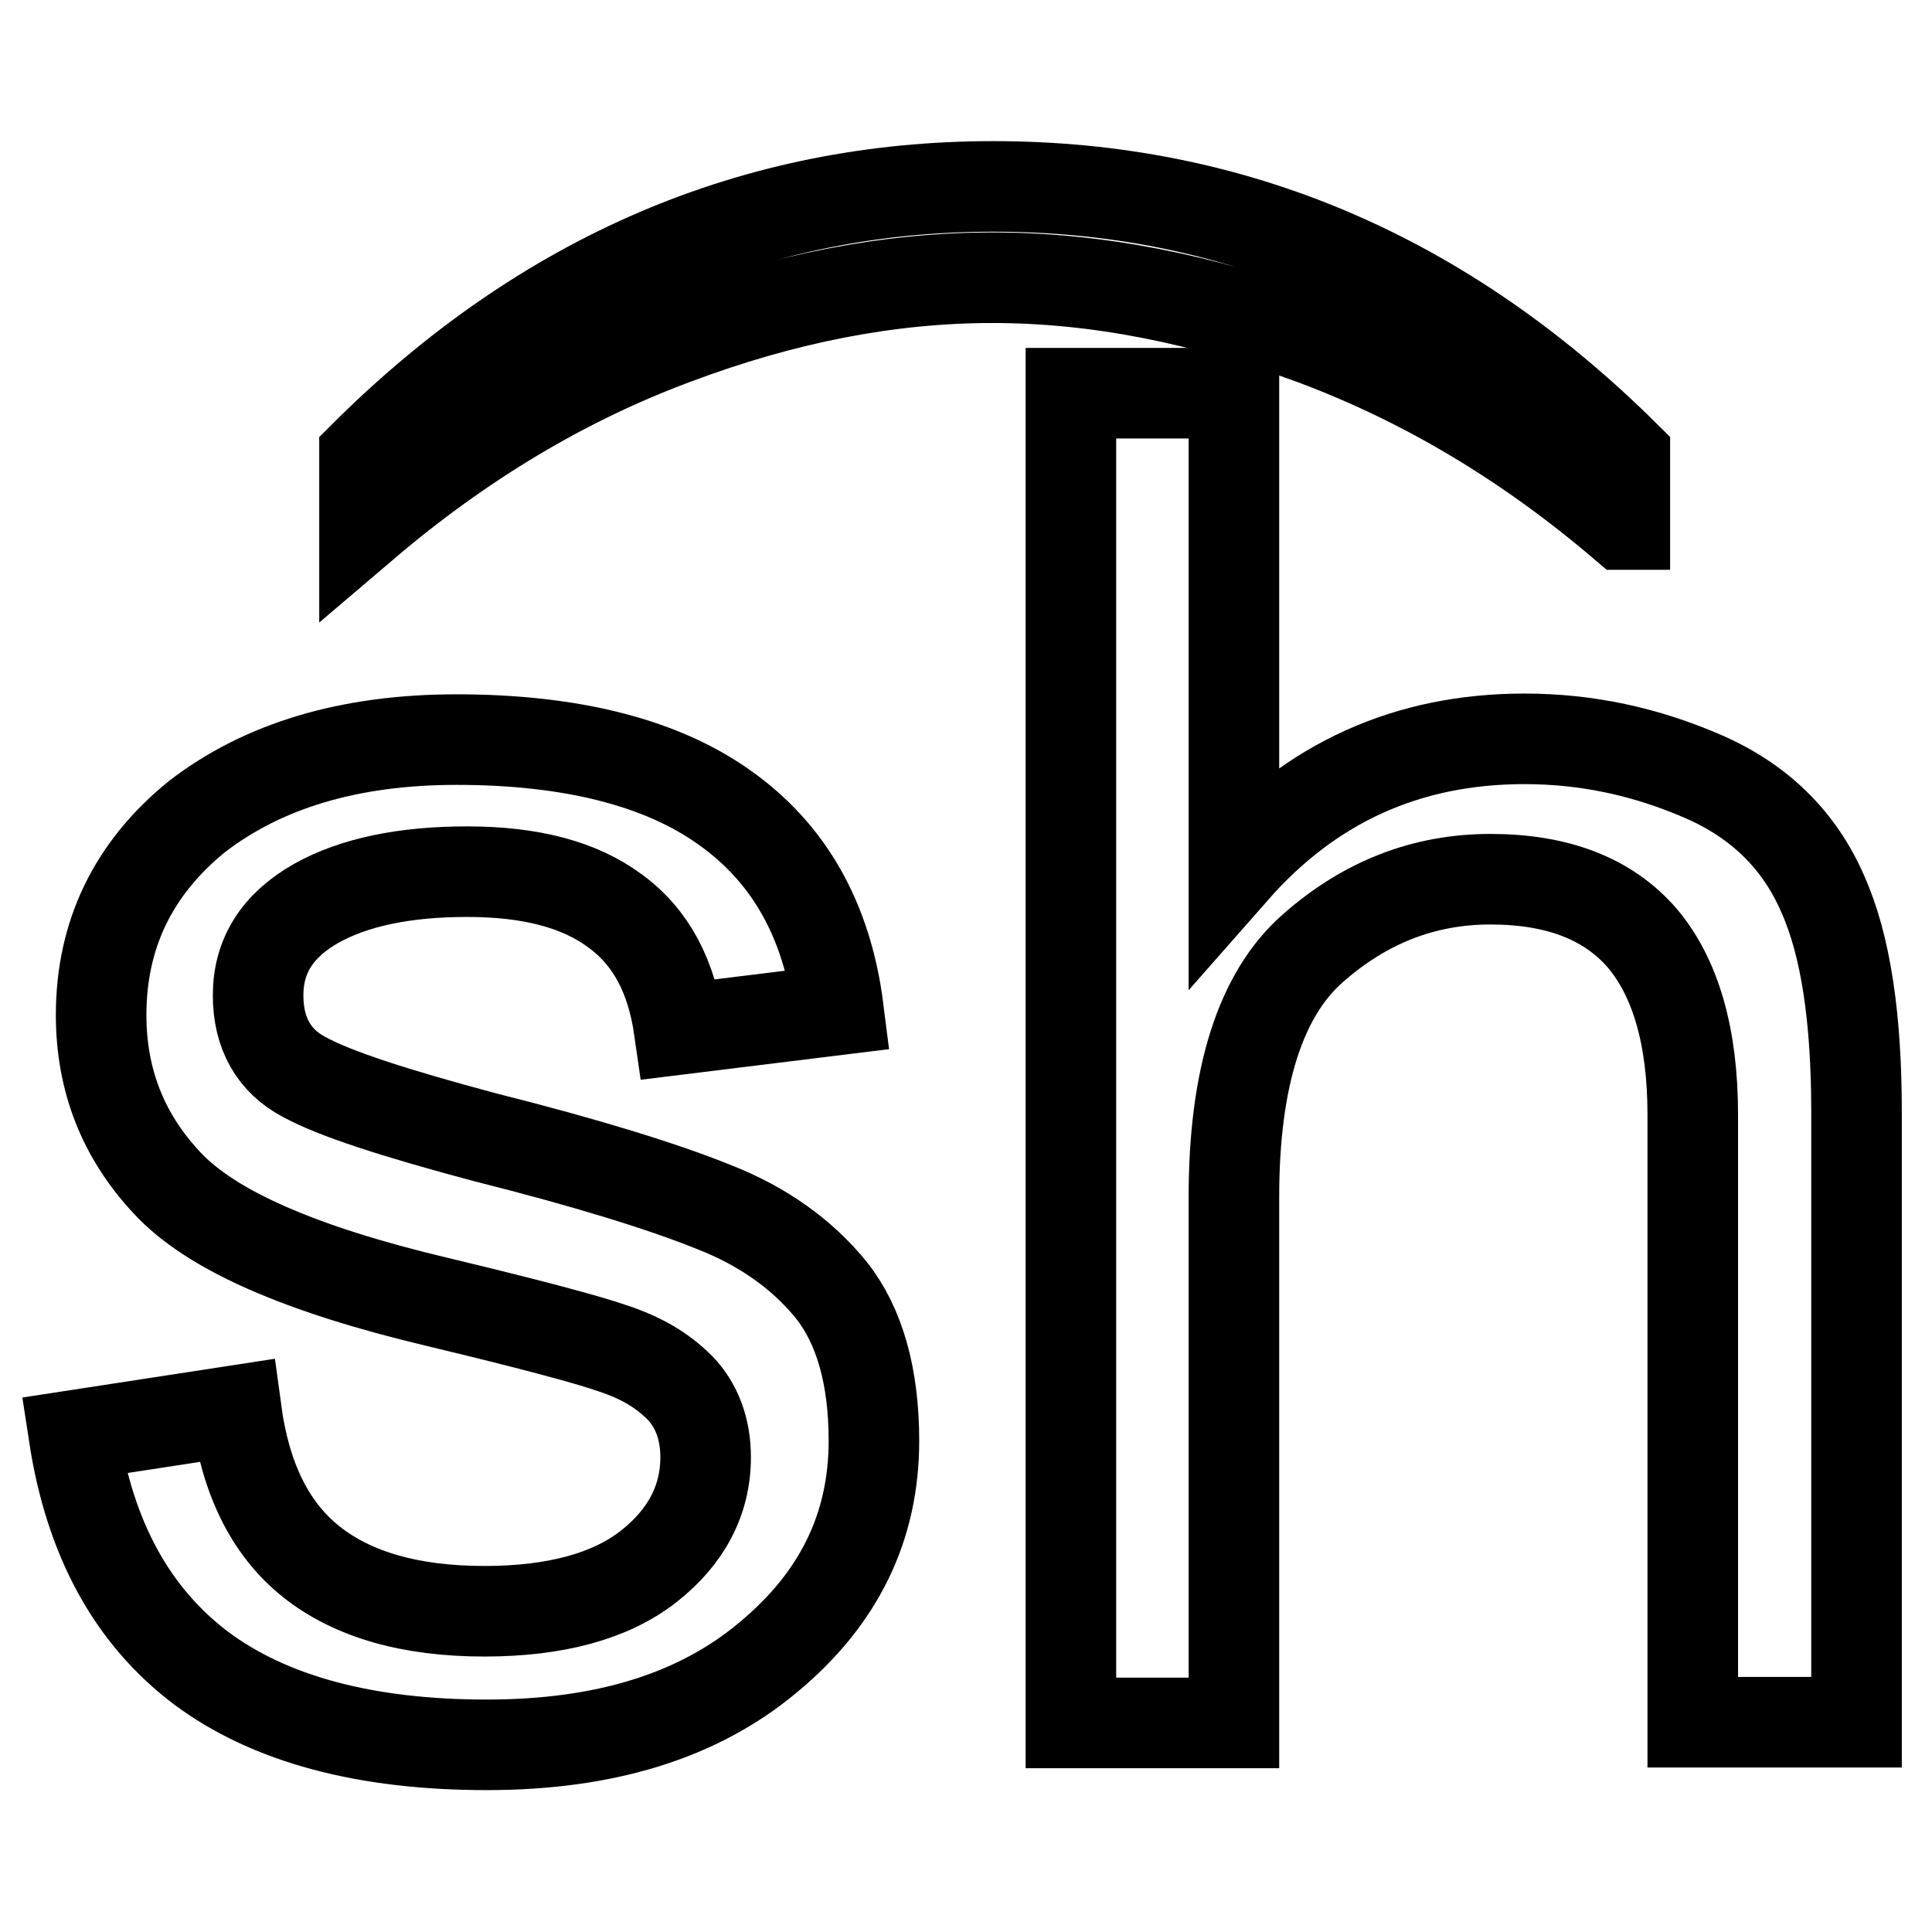
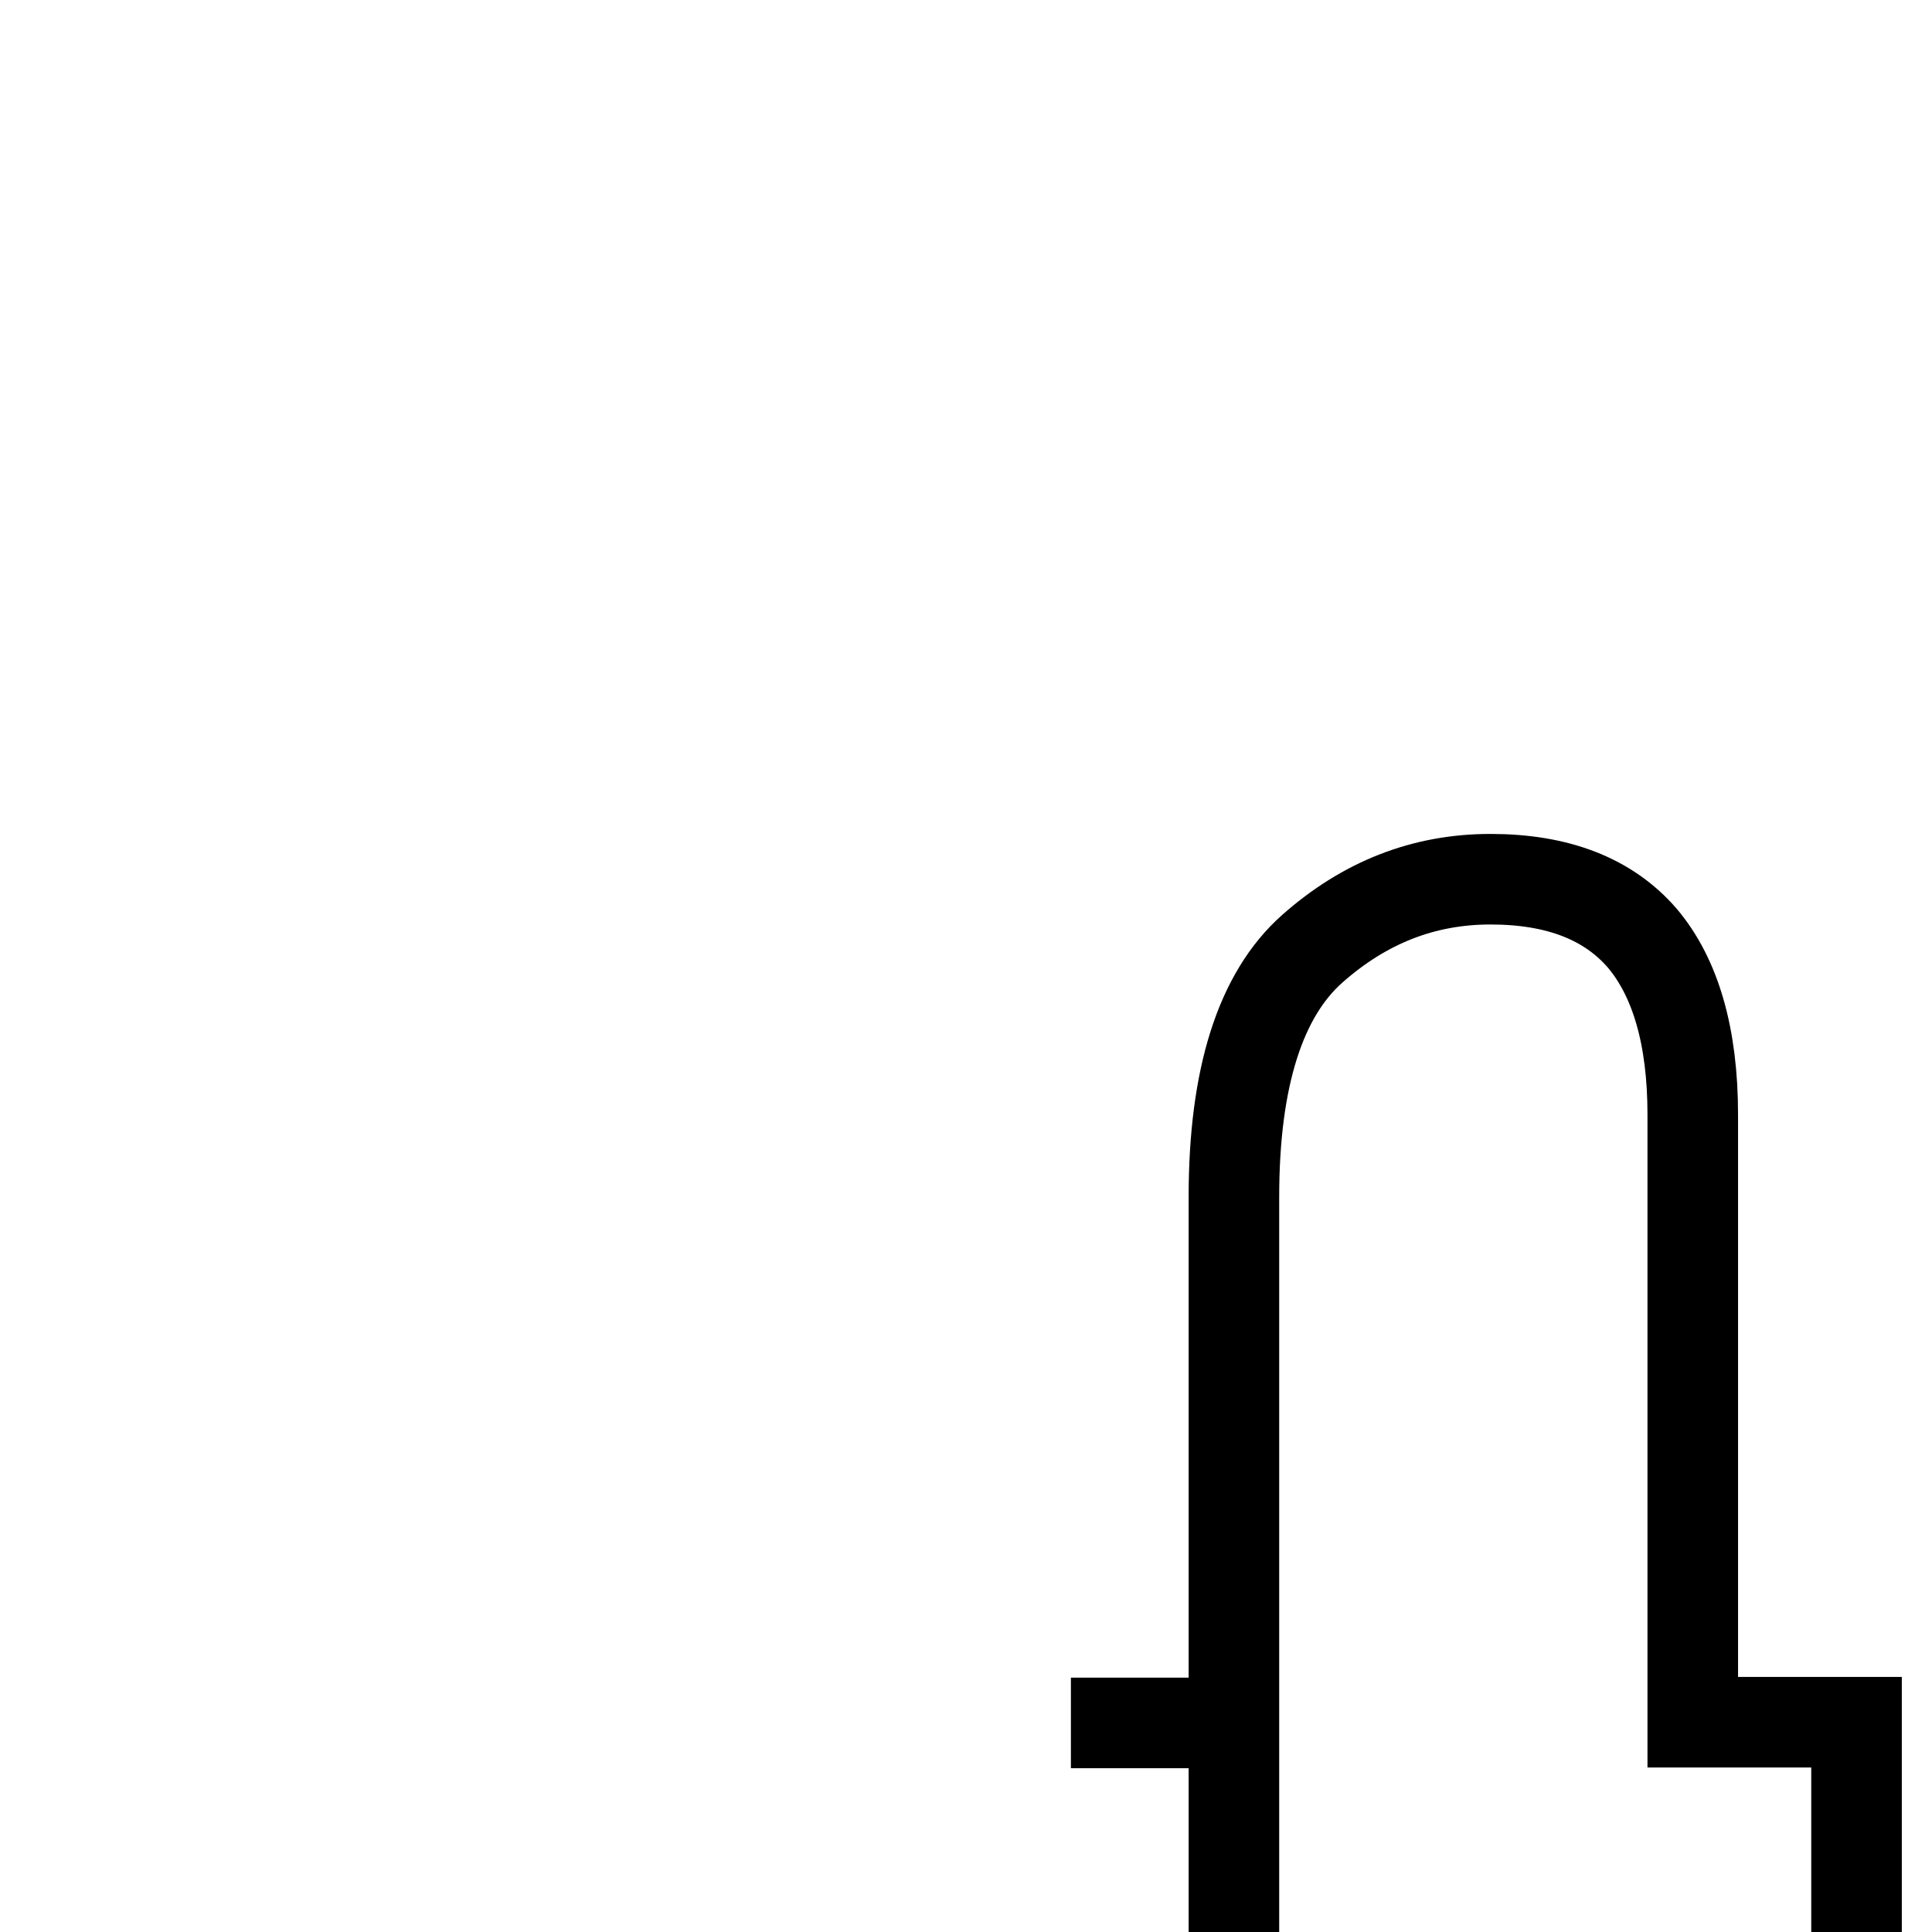
<svg xmlns="http://www.w3.org/2000/svg" version="1.1" x="0px" y="0px" viewBox="0 0 256 256" enable-background="new 0 0 256 256" xml:space="preserve">
  <g>
    <g>
-       <path stroke-width="12" fill-opacity="0" stroke="#000000" d="M215.1,69.5C202.2,58.5,188.5,50.4,174,45c-14.6-5.4-28.7-8.2-42.5-8.2c-13.6,0-27.6,2.7-42.2,8.2c-14.5,5.4-28.2,13.6-41,24.5v-9.1c23.9-23.8,51.8-35.7,83.3-35.7c31.8,0,59.7,11.9,83.7,35.7v9.1H215.1z" />
-       <path stroke-width="12" fill-opacity="0" stroke="#000000" d="M90,136.4c-1-7-3.7-12.2-8.5-15.7c-4.7-3.5-11.2-5.2-19.6-5.2c-8.3,0-15,1.4-20,4.2c-5.1,2.9-7.7,6.9-7.7,12.2c0,5,2.1,8.7,6.1,10.8c4,2.2,12,4.8,24,8c13.5,3.4,23.5,6.5,30.2,9.2c6.7,2.6,11.9,6.4,15.7,11.1c3.7,4.7,5.6,11.4,5.6,19.9c0,11.4-4.6,20.9-14,28.7c-9.3,7.8-21.7,11.6-37.3,11.6c-16.1,0-28.8-3.4-37.9-10.2c-9.1-6.9-14.7-17.1-16.8-30.8l21.5-3.3c1.2,8.9,4.4,15.6,9.9,20c5.5,4.4,13.2,6.6,23,6.6c9.4,0,16.7-2,21.7-5.9c5-3.9,7.6-8.8,7.6-14.5c0-3.8-1.2-6.9-3.4-9.2c-2.4-2.4-5.2-4-8.8-5.2c-3.4-1.2-11.3-3.3-23.4-6.2c-18.1-4.3-30-9.5-35.8-15.8c-5.8-6.2-8.7-13.6-8.7-22.2c0-10.6,4.2-19.4,12.7-26.3C34.8,101.5,46.2,98,60.5,98c15.1,0,27.1,3,35.5,9c8.5,6,13.6,14.9,15.1,26.8L90,136.4z" />
-       <path stroke-width="12" fill-opacity="0" stroke="#000000" d="M246,228.2h-21.7v-80.5c0-10.4-2.3-18.2-6.7-23.4c-4.5-5.2-11.2-7.8-20.1-7.8c-8.9,0-16.7,3.1-23.6,9.2s-10.4,17.1-10.4,32.9v69.7h-21.6V52.1h21.6v63.2c10.2-11.6,23-17.4,38.5-17.4c8.3,0,16.1,1.7,23.7,5c7.6,3.3,12.8,8.6,15.8,15.5c3.1,6.9,4.5,16.6,4.5,29V228.2z" />
+       <path stroke-width="12" fill-opacity="0" stroke="#000000" d="M246,228.2h-21.7v-80.5c0-10.4-2.3-18.2-6.7-23.4c-4.5-5.2-11.2-7.8-20.1-7.8c-8.9,0-16.7,3.1-23.6,9.2s-10.4,17.1-10.4,32.9v69.7h-21.6h21.6v63.2c10.2-11.6,23-17.4,38.5-17.4c8.3,0,16.1,1.7,23.7,5c7.6,3.3,12.8,8.6,15.8,15.5c3.1,6.9,4.5,16.6,4.5,29V228.2z" />
    </g>
  </g>
</svg>